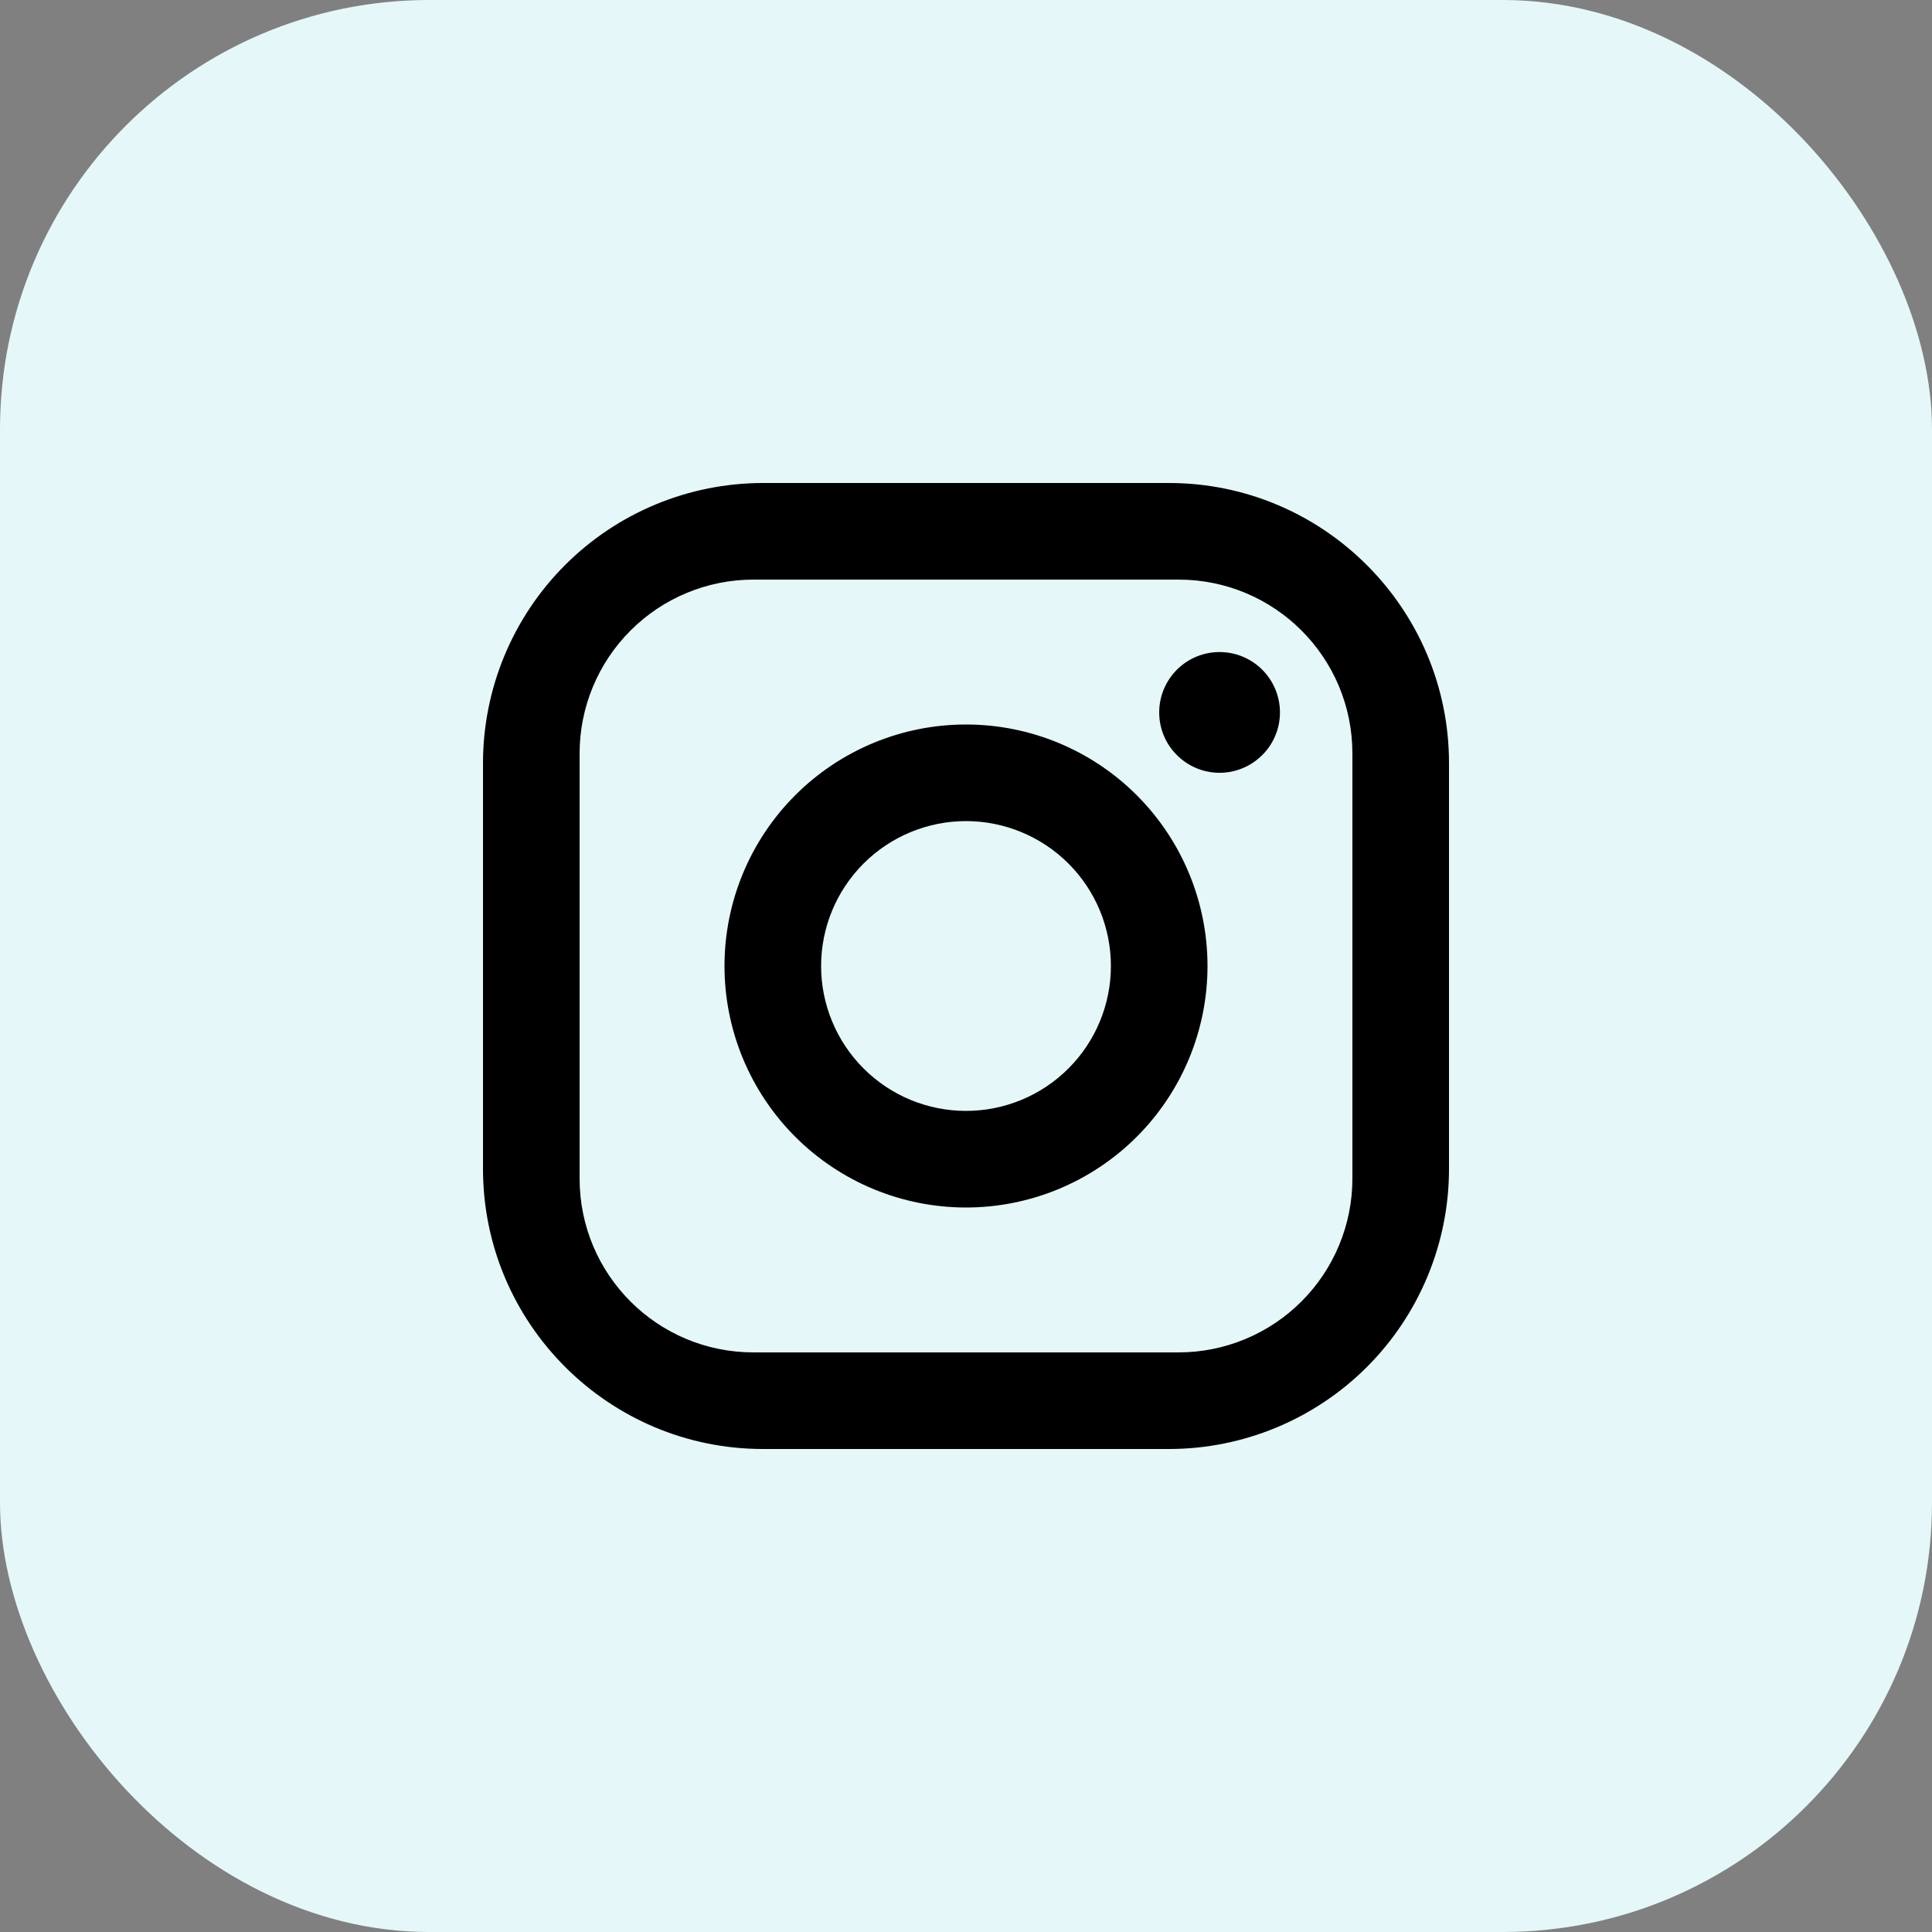
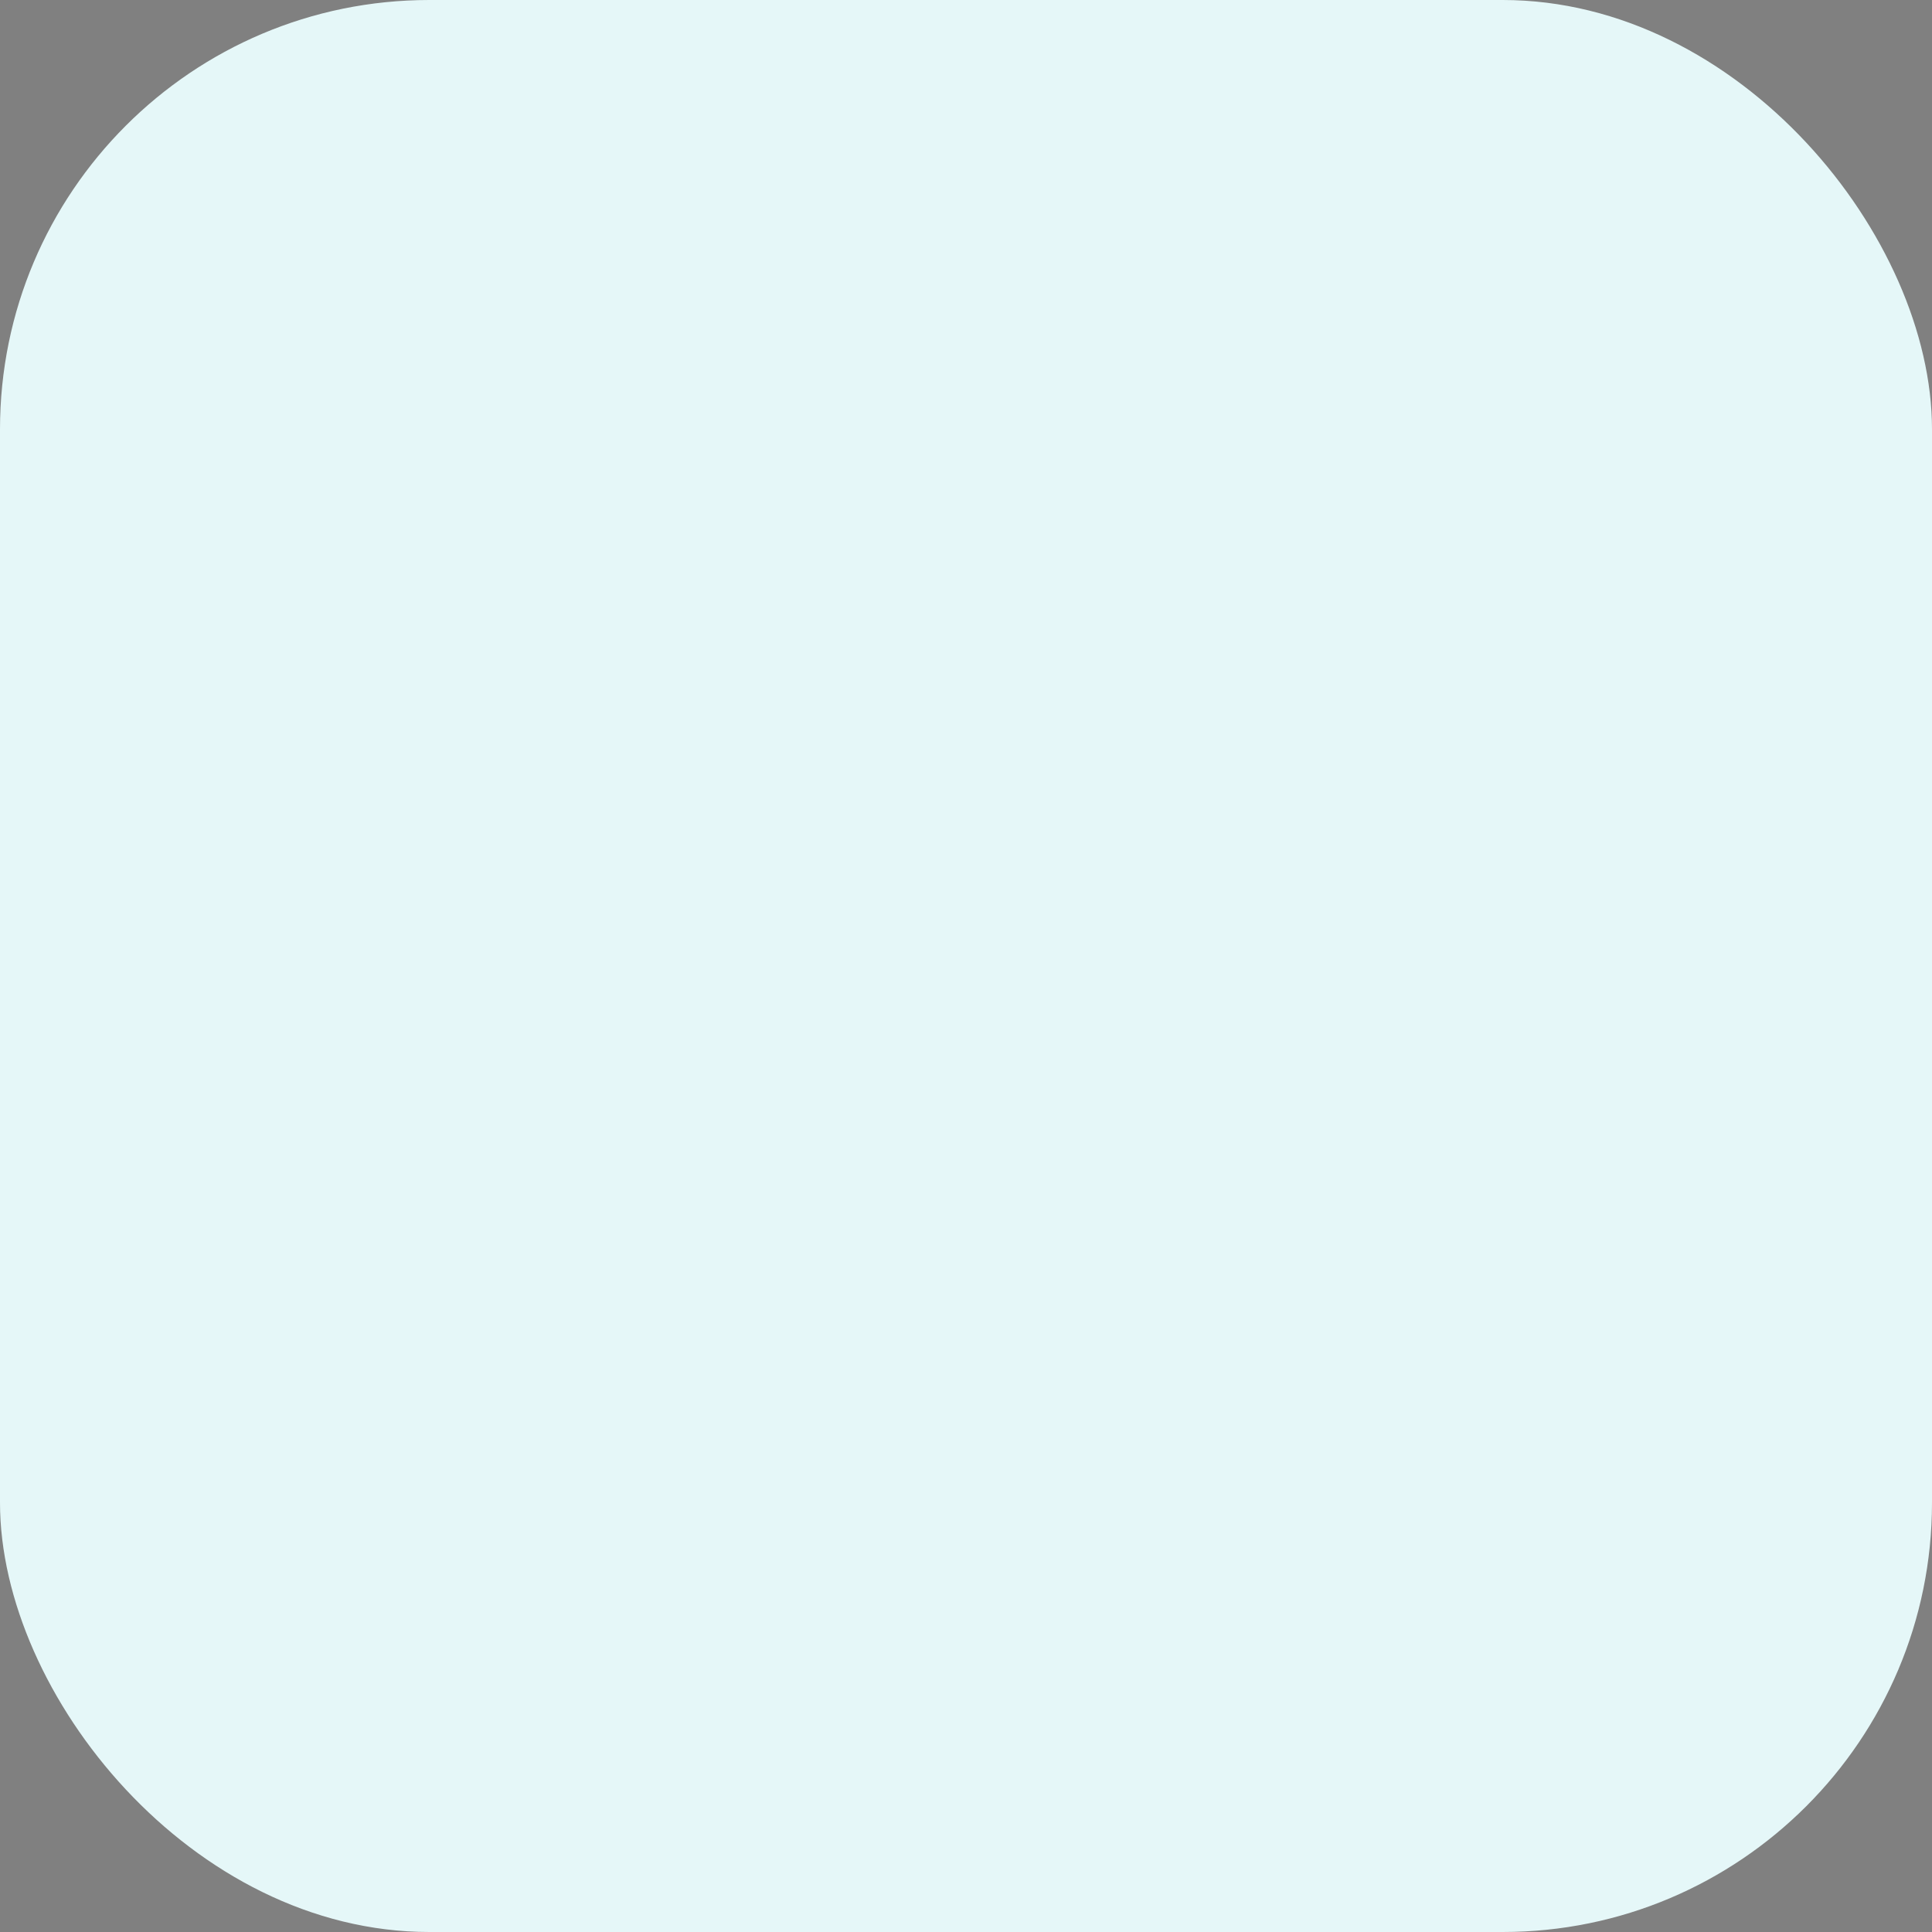
<svg xmlns="http://www.w3.org/2000/svg" width="36" height="36" viewBox="0 0 36 36" fill="none">
  <rect x="0" y="0" width="36" height="36" fill="#808080" stroke="none" />
  <g id="Frame 1171276222">
    <rect width="36" height="36" rx="8" fill="#E5F7F8" />
-     <path id="Vector" d="M14.22 9H21.78C24.66 9 27 11.34 27 14.22V21.78C27 23.164 26.45 24.492 25.471 25.471C24.492 26.45 23.164 27 21.78 27H14.22C11.34 27 9 24.66 9 21.78V14.22C9 12.836 9.55 11.508 10.529 10.529C11.508 9.55 12.836 9 14.22 9ZM14.04 10.8C13.181 10.8 12.357 11.141 11.749 11.749C11.141 12.357 10.8 13.181 10.8 14.04V21.96C10.8 23.751 12.249 25.2 14.04 25.2H21.96C22.819 25.2 23.643 24.859 24.251 24.251C24.859 23.643 25.2 22.819 25.2 21.96V14.04C25.2 12.249 23.751 10.8 21.96 10.8H14.04ZM22.725 12.15C23.023 12.15 23.309 12.268 23.52 12.479C23.732 12.691 23.85 12.977 23.85 13.275C23.85 13.573 23.732 13.86 23.52 14.07C23.309 14.281 23.023 14.4 22.725 14.4C22.427 14.4 22.14 14.281 21.93 14.07C21.718 13.86 21.6 13.573 21.6 13.275C21.6 12.977 21.718 12.691 21.93 12.479C22.14 12.268 22.427 12.15 22.725 12.15ZM18 13.5C19.194 13.5 20.338 13.974 21.182 14.818C22.026 15.662 22.5 16.806 22.5 18C22.5 19.194 22.026 20.338 21.182 21.182C20.338 22.026 19.194 22.5 18 22.5C16.806 22.5 15.662 22.026 14.818 21.182C13.974 20.338 13.5 19.194 13.5 18C13.5 16.806 13.974 15.662 14.818 14.818C15.662 13.974 16.806 13.5 18 13.5ZM18 15.3C17.284 15.3 16.597 15.585 16.091 16.091C15.585 16.597 15.3 17.284 15.3 18C15.3 18.716 15.585 19.403 16.091 19.909C16.597 20.416 17.284 20.7 18 20.7C18.716 20.7 19.403 20.416 19.909 19.909C20.416 19.403 20.7 18.716 20.7 18C20.7 17.284 20.416 16.597 19.909 16.091C19.403 15.585 18.716 15.3 18 15.3Z" fill="black" />
  </g>
</svg>